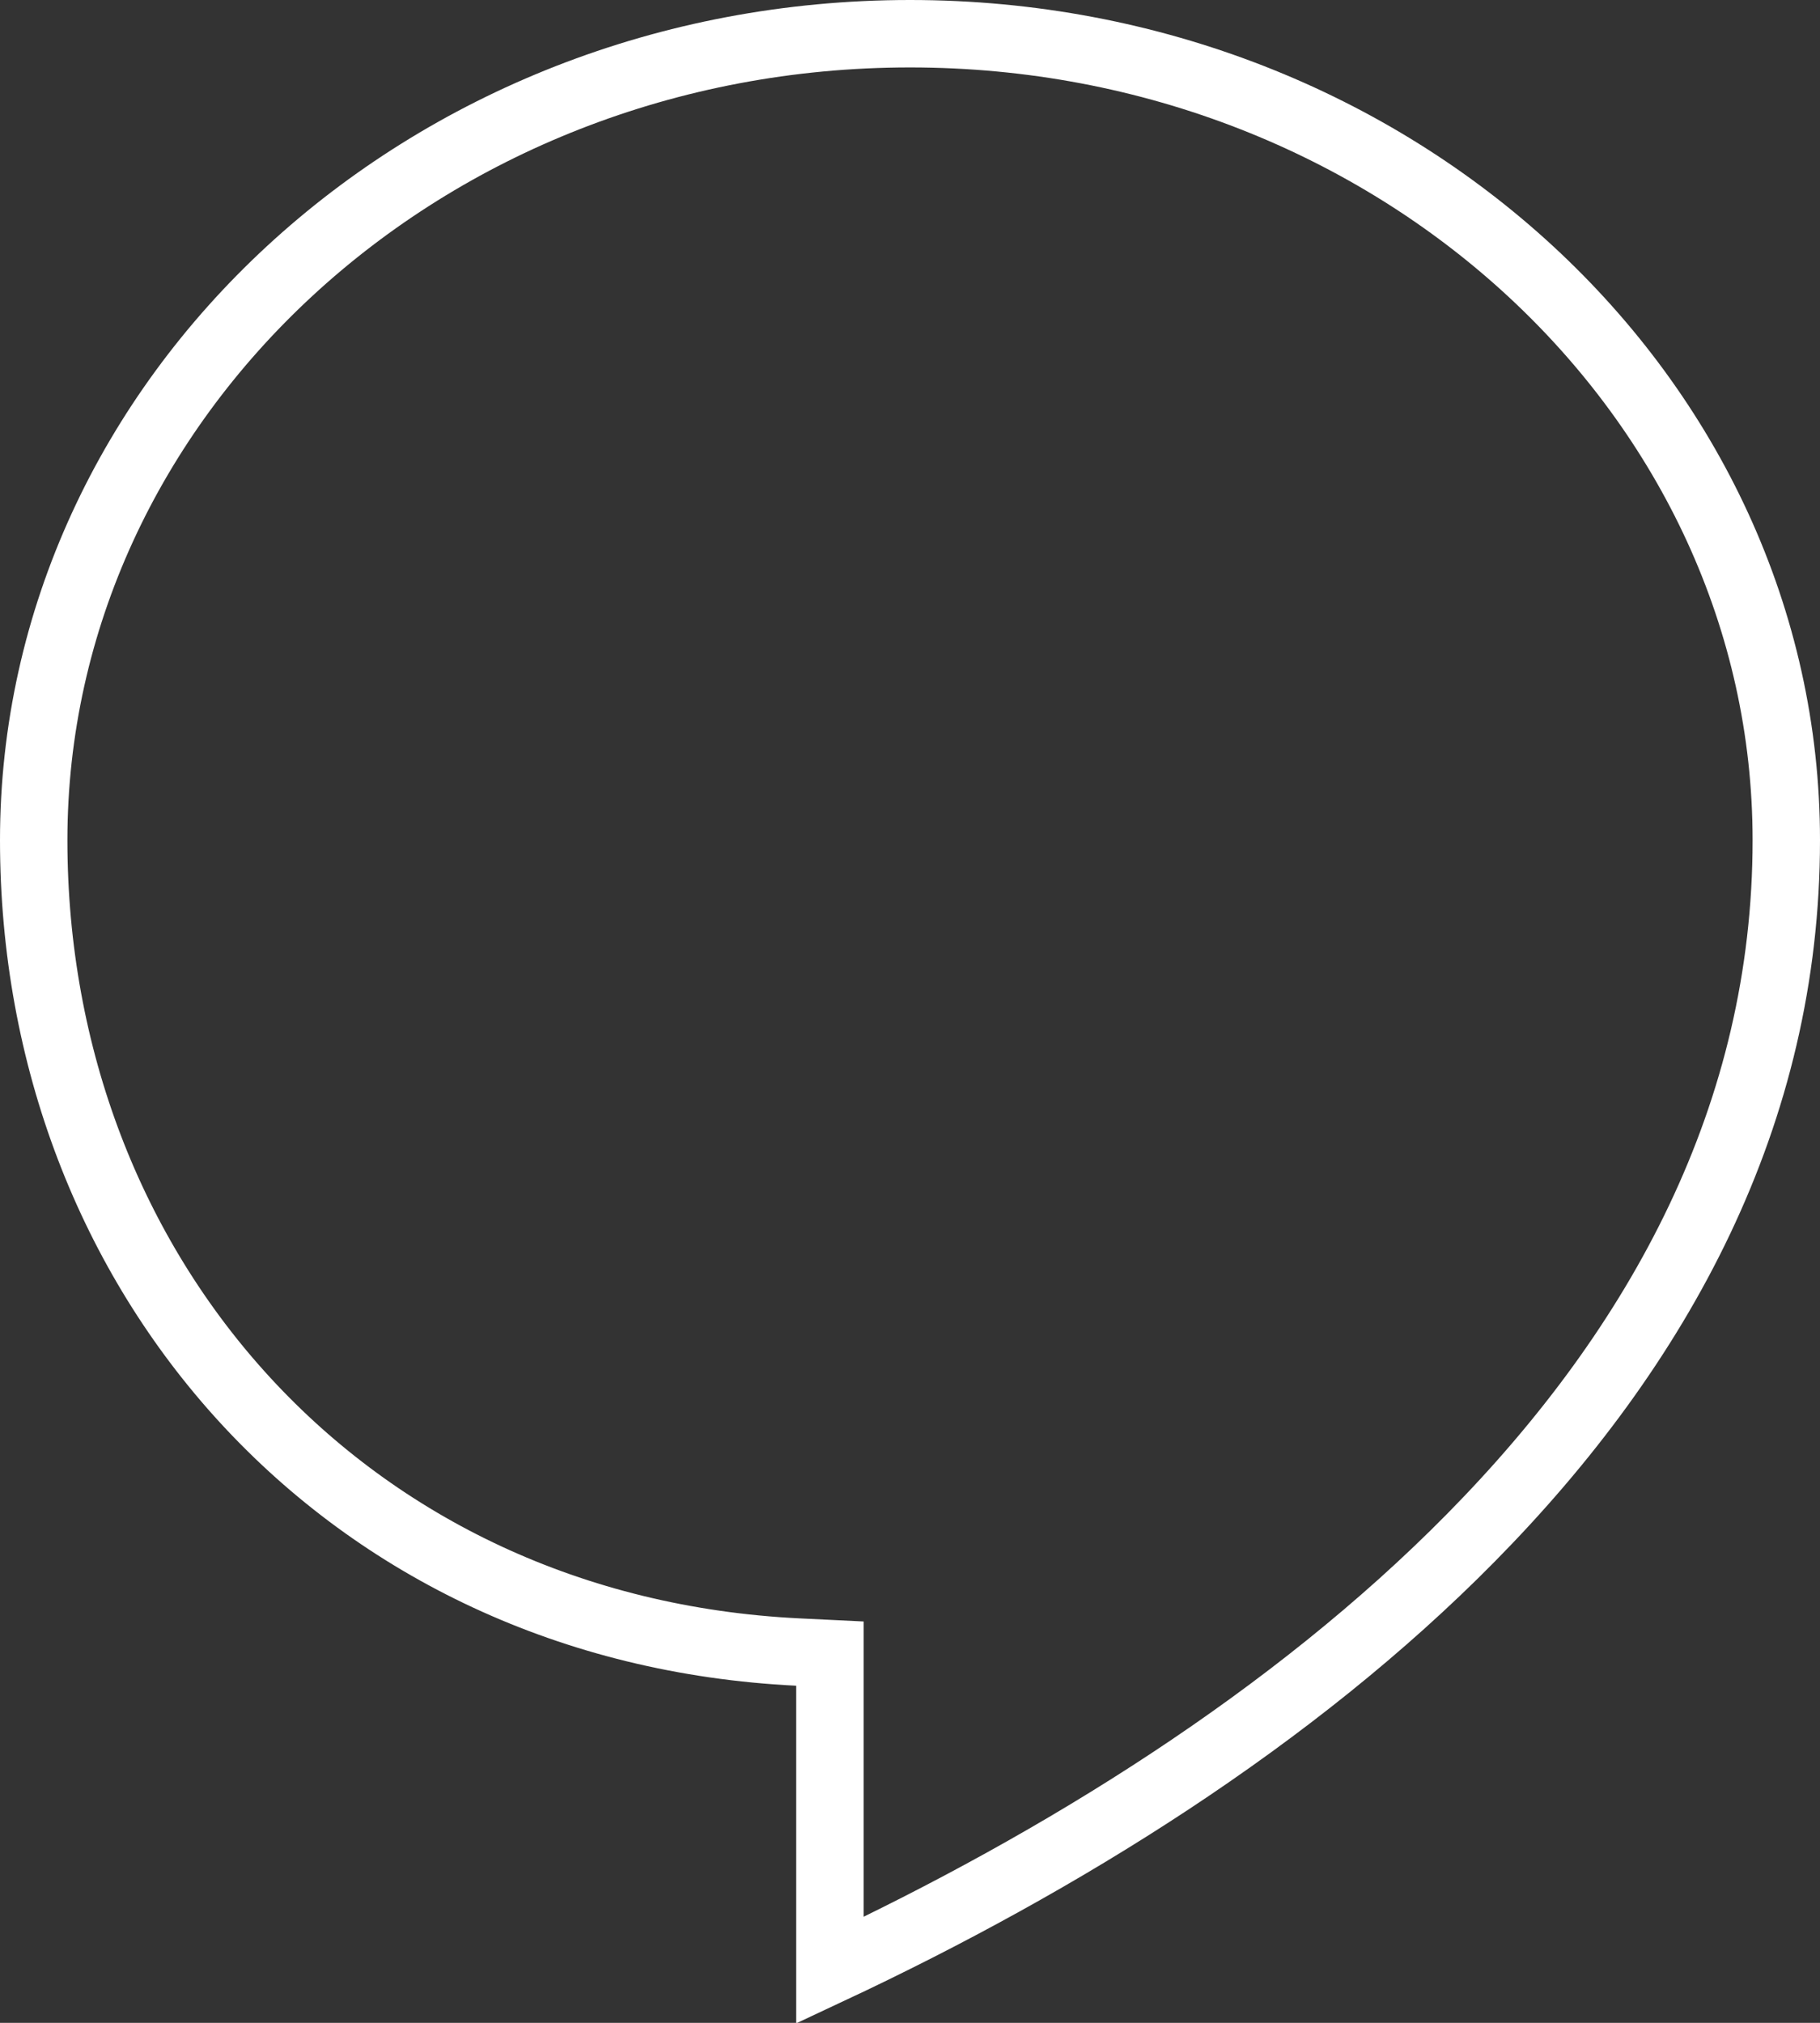
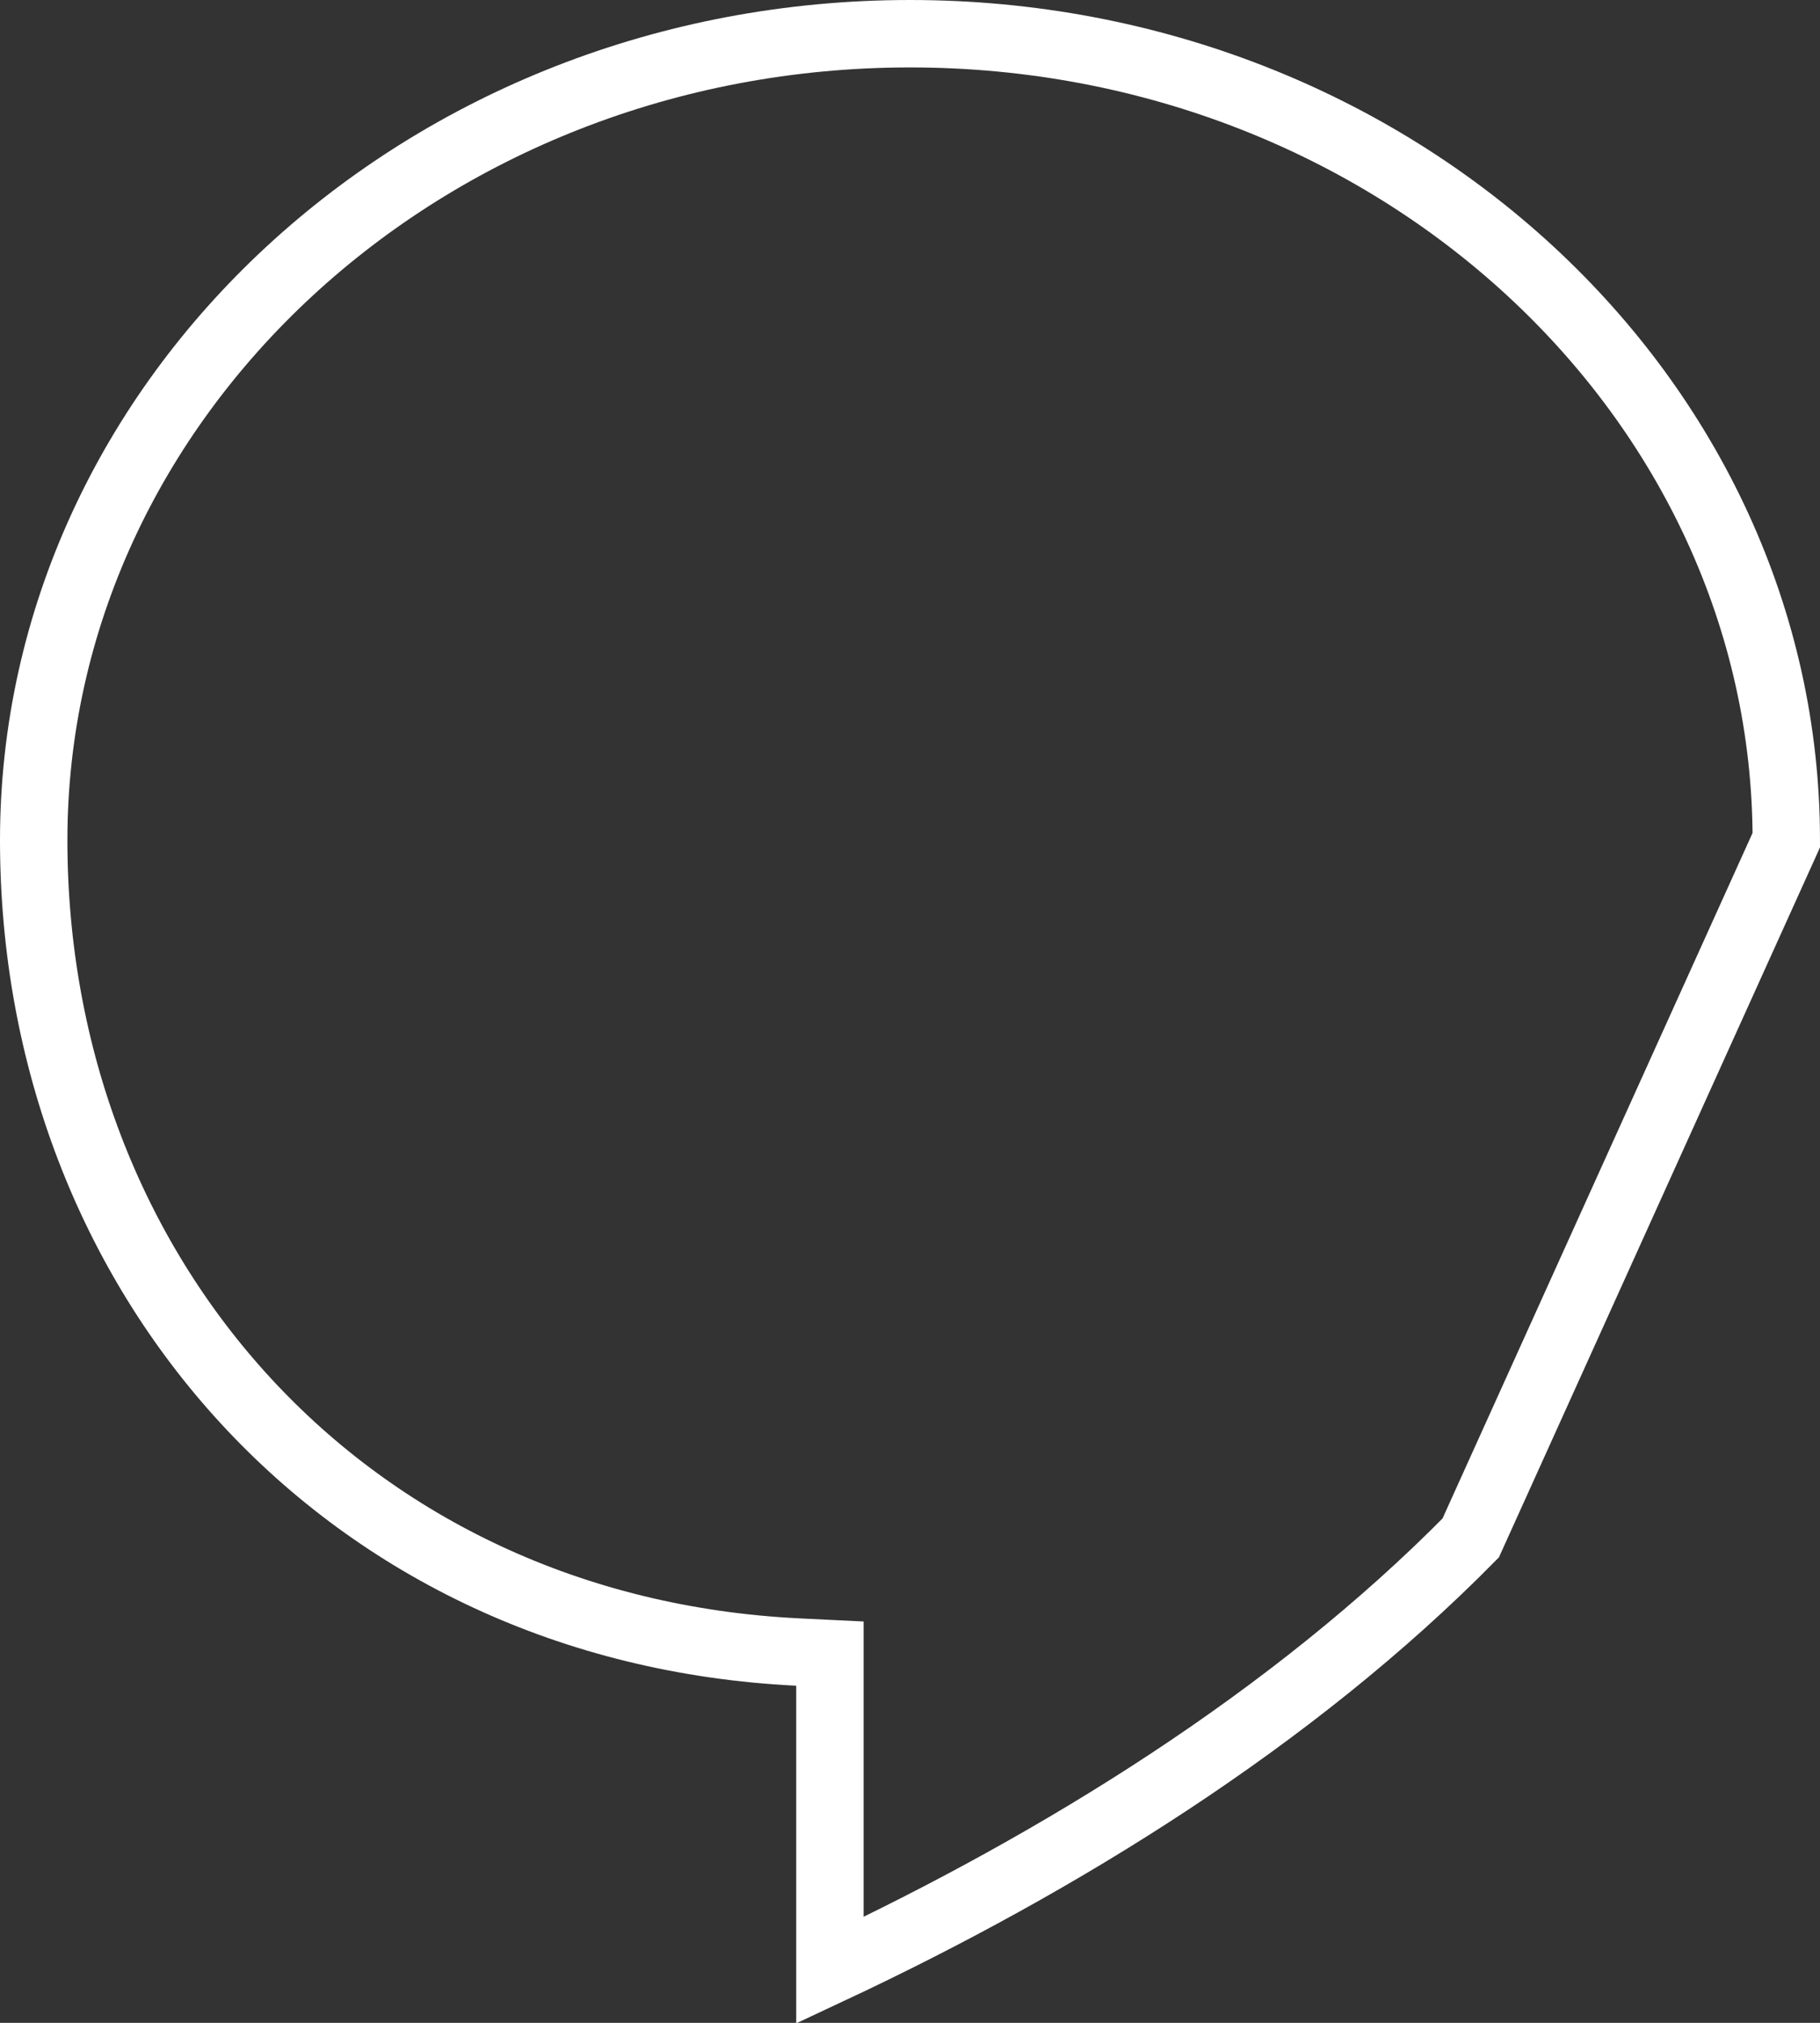
<svg xmlns="http://www.w3.org/2000/svg" width="27" height="30" viewBox="0 0 27 30" fill="none">
  <rect x="0" y="0" width="27" height="30" fill="#333333" stroke="none" />
-   <path d="M21.818 22.809C19.183 25.481 15.741 27.614 12.312 29.221V25V24.524L11.837 24.501C5.11 24.171 0.5 18.909 0.5 12.46C0.5 5.901 6.291 0.5 13.5 0.5C20.709 0.5 26.5 5.901 26.5 12.46C26.5 16.521 24.63 19.959 21.818 22.809Z" stroke="white" />
+   <path d="M21.818 22.809C19.183 25.481 15.741 27.614 12.312 29.221V25V24.524L11.837 24.501C5.11 24.171 0.5 18.909 0.5 12.46C0.5 5.901 6.291 0.5 13.5 0.5C20.709 0.5 26.5 5.901 26.5 12.46Z" stroke="white" />
</svg>